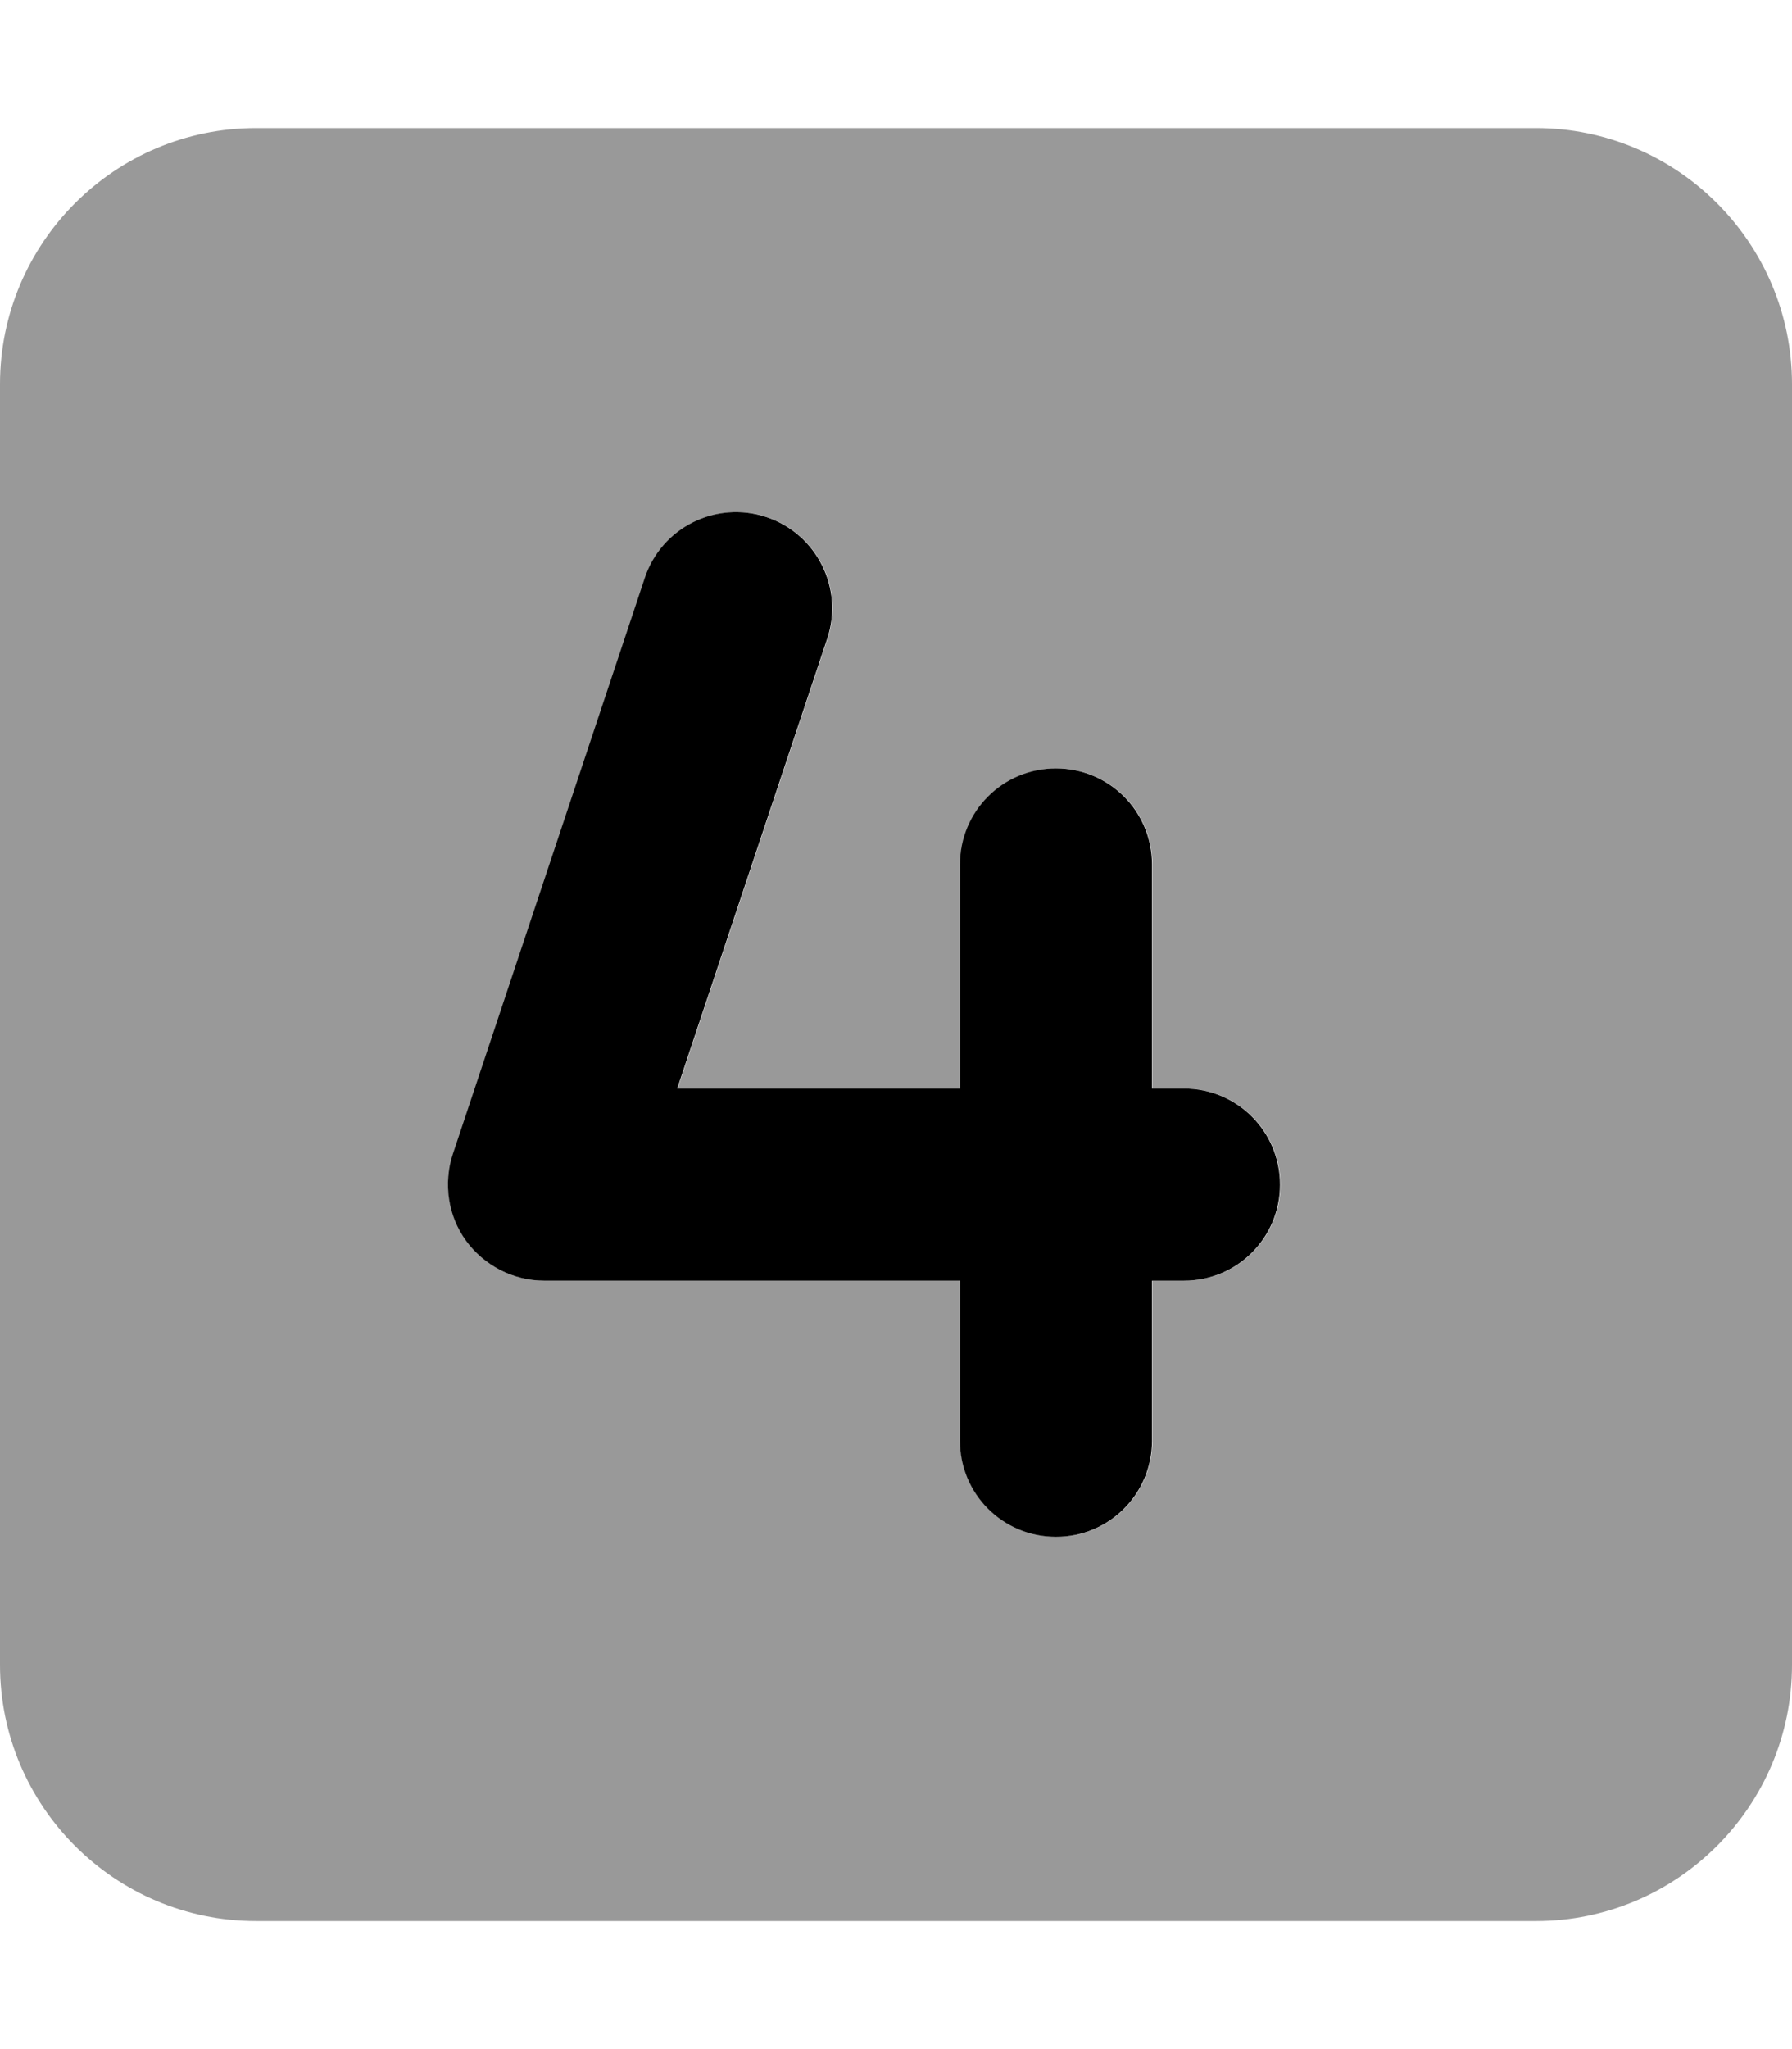
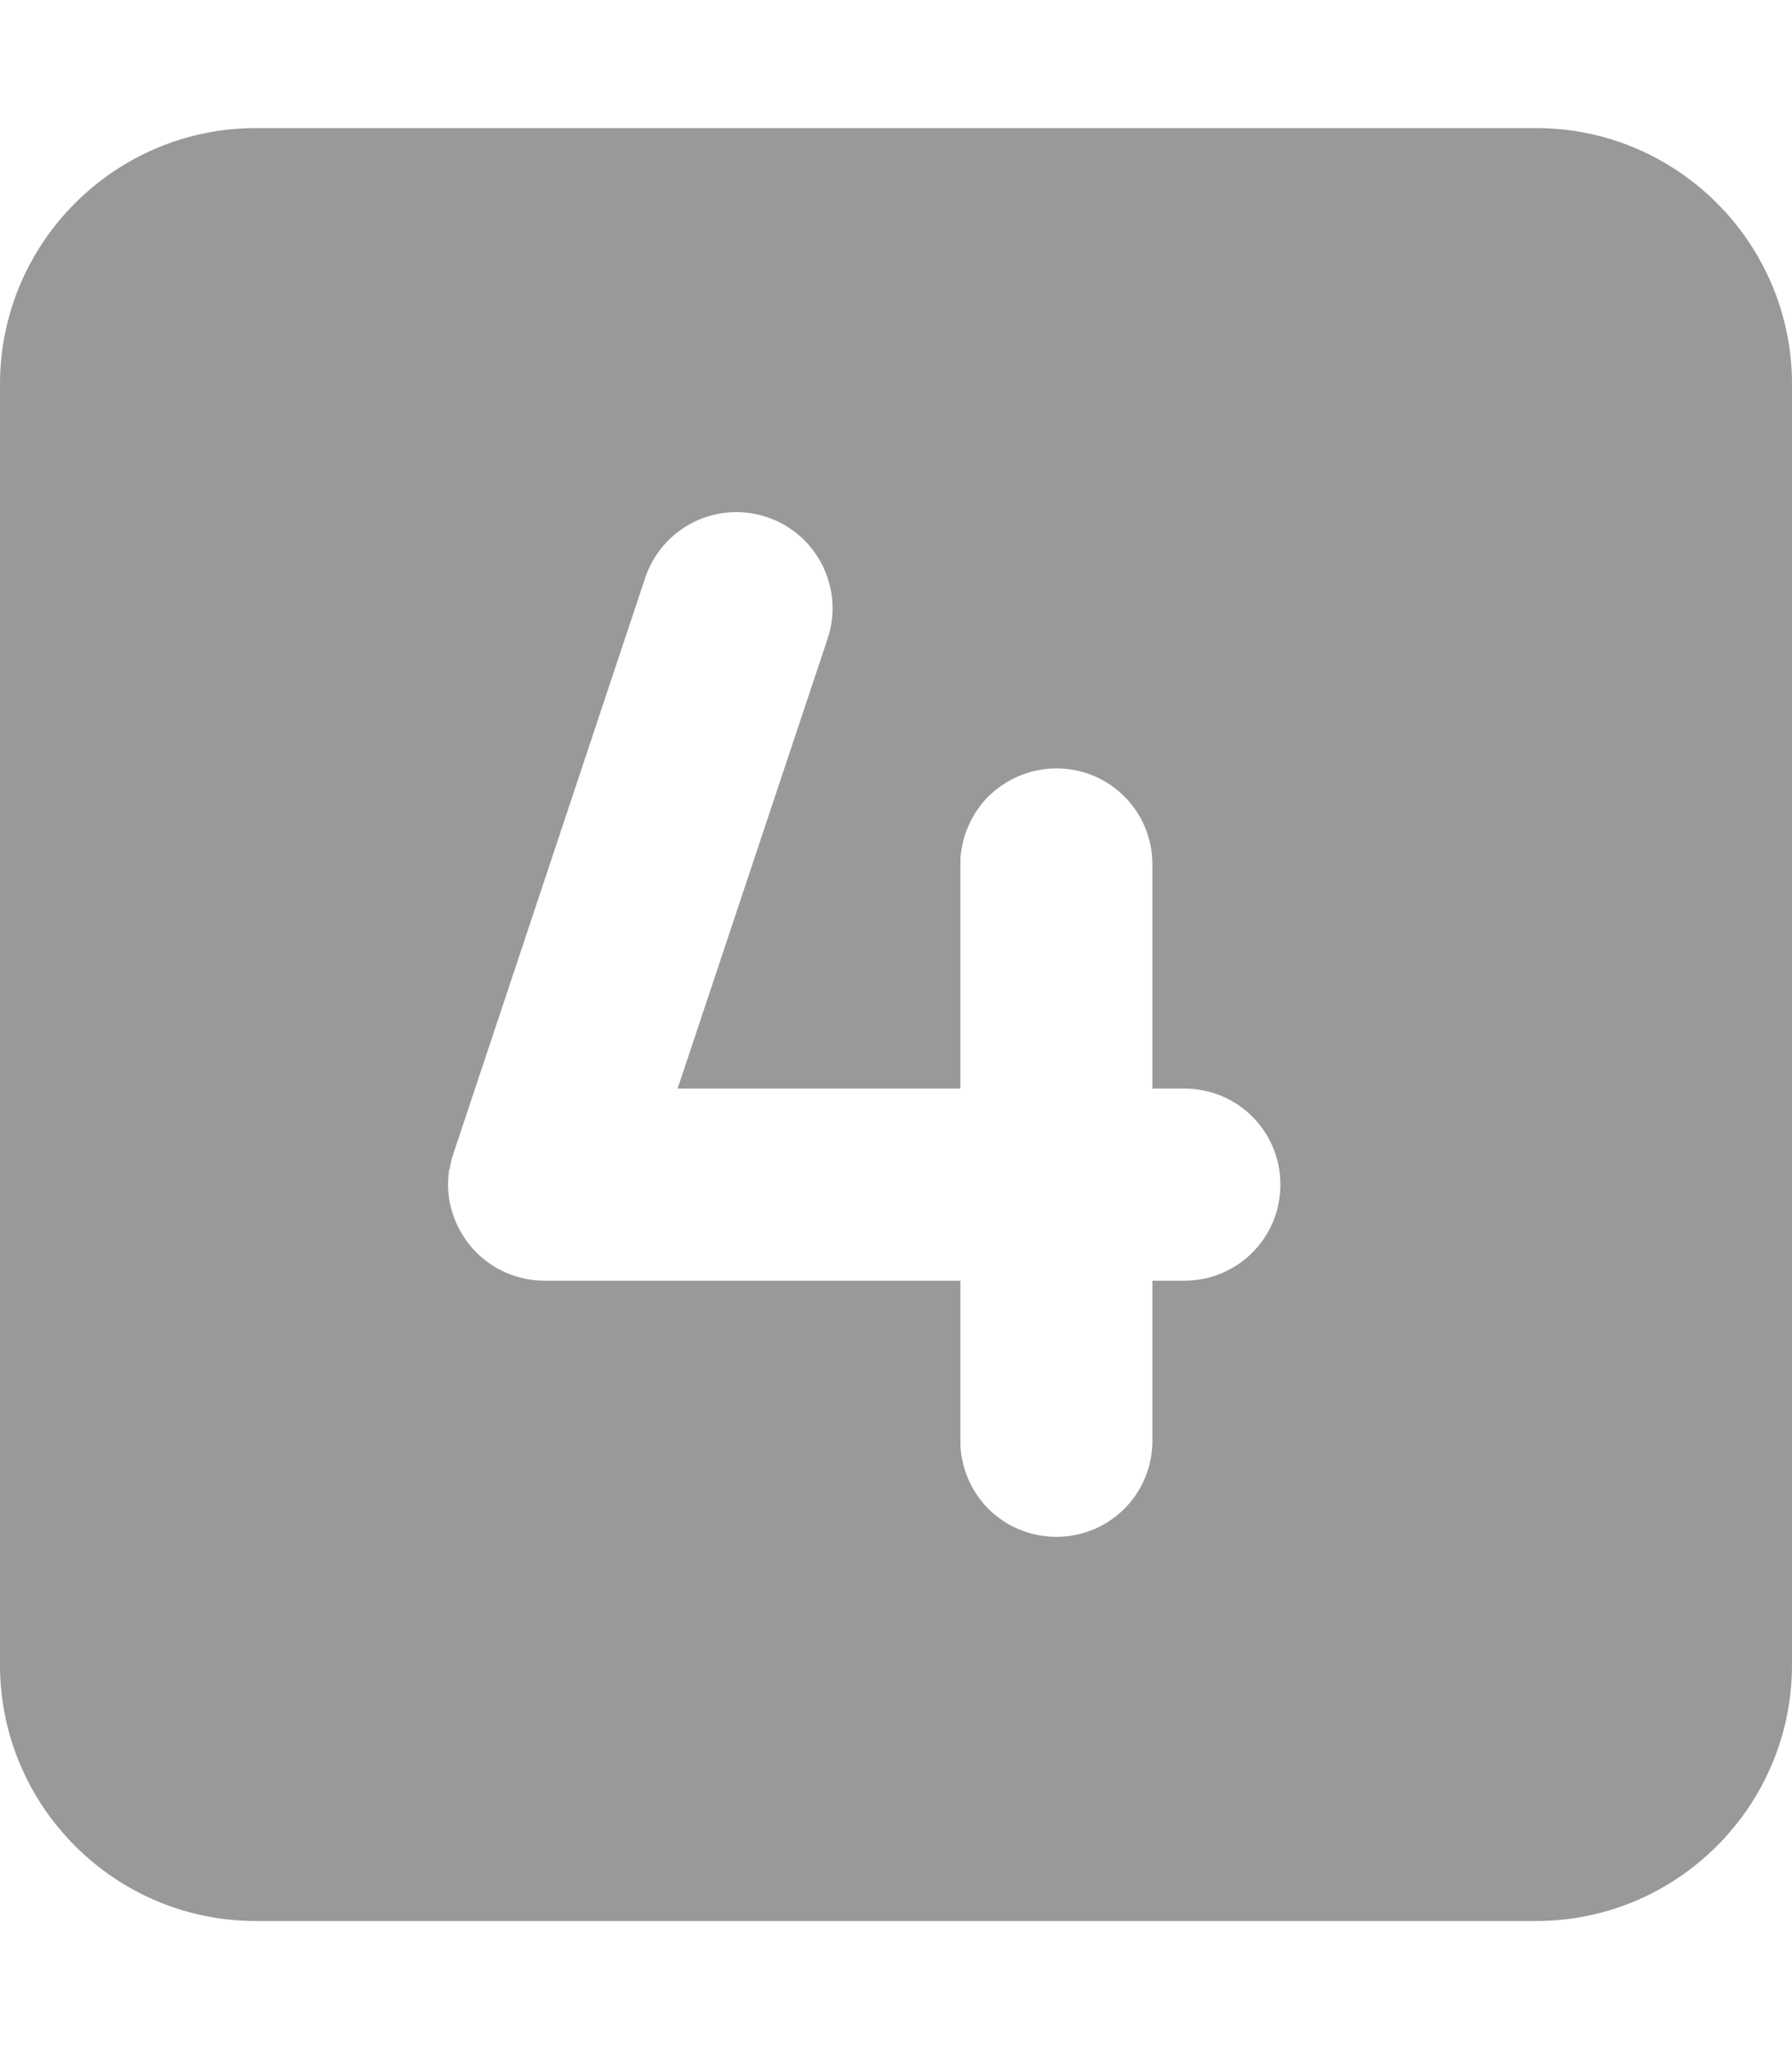
<svg xmlns="http://www.w3.org/2000/svg" viewBox="0 0 448 512">
  <defs>
    <style>.fa-secondary{opacity:.4}</style>
  </defs>
  <path class="fa-secondary" d="M0 96C0 60.7 28.7 32 64 32l320 0c35.3 0 64 28.7 64 64l0 320c0 35.3-28.7 64-64 64L64 480c-35.3 0-64-28.7-64-64L0 96zM112.3 292.2c-.1 .6-.2 1.3-.2 1.9s-.1 1.3-.1 1.9c0 .9 0 .9 .1 1.9c0 0 .1 .9 .2 1.8c.2 1.2 .5 2.4 .9 3.6c.8 2.4 1.9 4.6 3.4 6.7c4.5 6.3 11.8 10 19.5 10c34.7 0 69.3 0 104 0c0 13.3 0 26.7 0 40c0 1.2 0 1.2 .1 2.5c0 0 .1 1.2 .4 2.4c.3 1.6 .8 3.1 1.4 4.5c1.2 2.9 3 5.5 5.1 7.6c4.3 4.3 10.3 7 17 7c13.3 0 24-10.7 24-24l0-40c2.7 0 5.3 0 8 0c13.3 0 24-10.7 24-24s-10.7-24-24-24c-2.7 0-5.3 0-8 0c0-18.7 0-37.3 0-56c0-13.3-10.7-24-24-24c-6.6 0-12.6 2.7-17 7c-2.2 2.2-3.9 4.8-5.1 7.6c-.6 1.4-1.1 2.9-1.4 4.5c-.2 .8-.3 1.6-.4 2.4s-.1 1.6-.1 2.5l0 56c-23.6 0-47.1 0-70.7 0c12.5-37.5 25-74.9 37.5-112.4c4.2-12.6-2.6-26.2-15.2-30.4s-26.2 2.6-30.4 15.2c-16 48-32 96-48 144c-.4 1.2-.7 2.5-.9 3.8z" />
-   <path class="fa-primary" d="M206.8 159.6c4.2-12.6-2.6-26.2-15.2-30.4s-26.2 2.6-30.4 15.2l-48 144c-2.4 7.3-1.2 15.4 3.3 21.6s11.8 10 19.5 10l104 0 0 40c0 13.3 10.7 24 24 24s24-10.7 24-24l0-40 8 0c13.3 0 24-10.7 24-24s-10.7-24-24-24l-8 0 0-56c0-13.3-10.7-24-24-24s-24 10.7-24 24l0 56-70.7 0 37.5-112.4z" />
</svg>